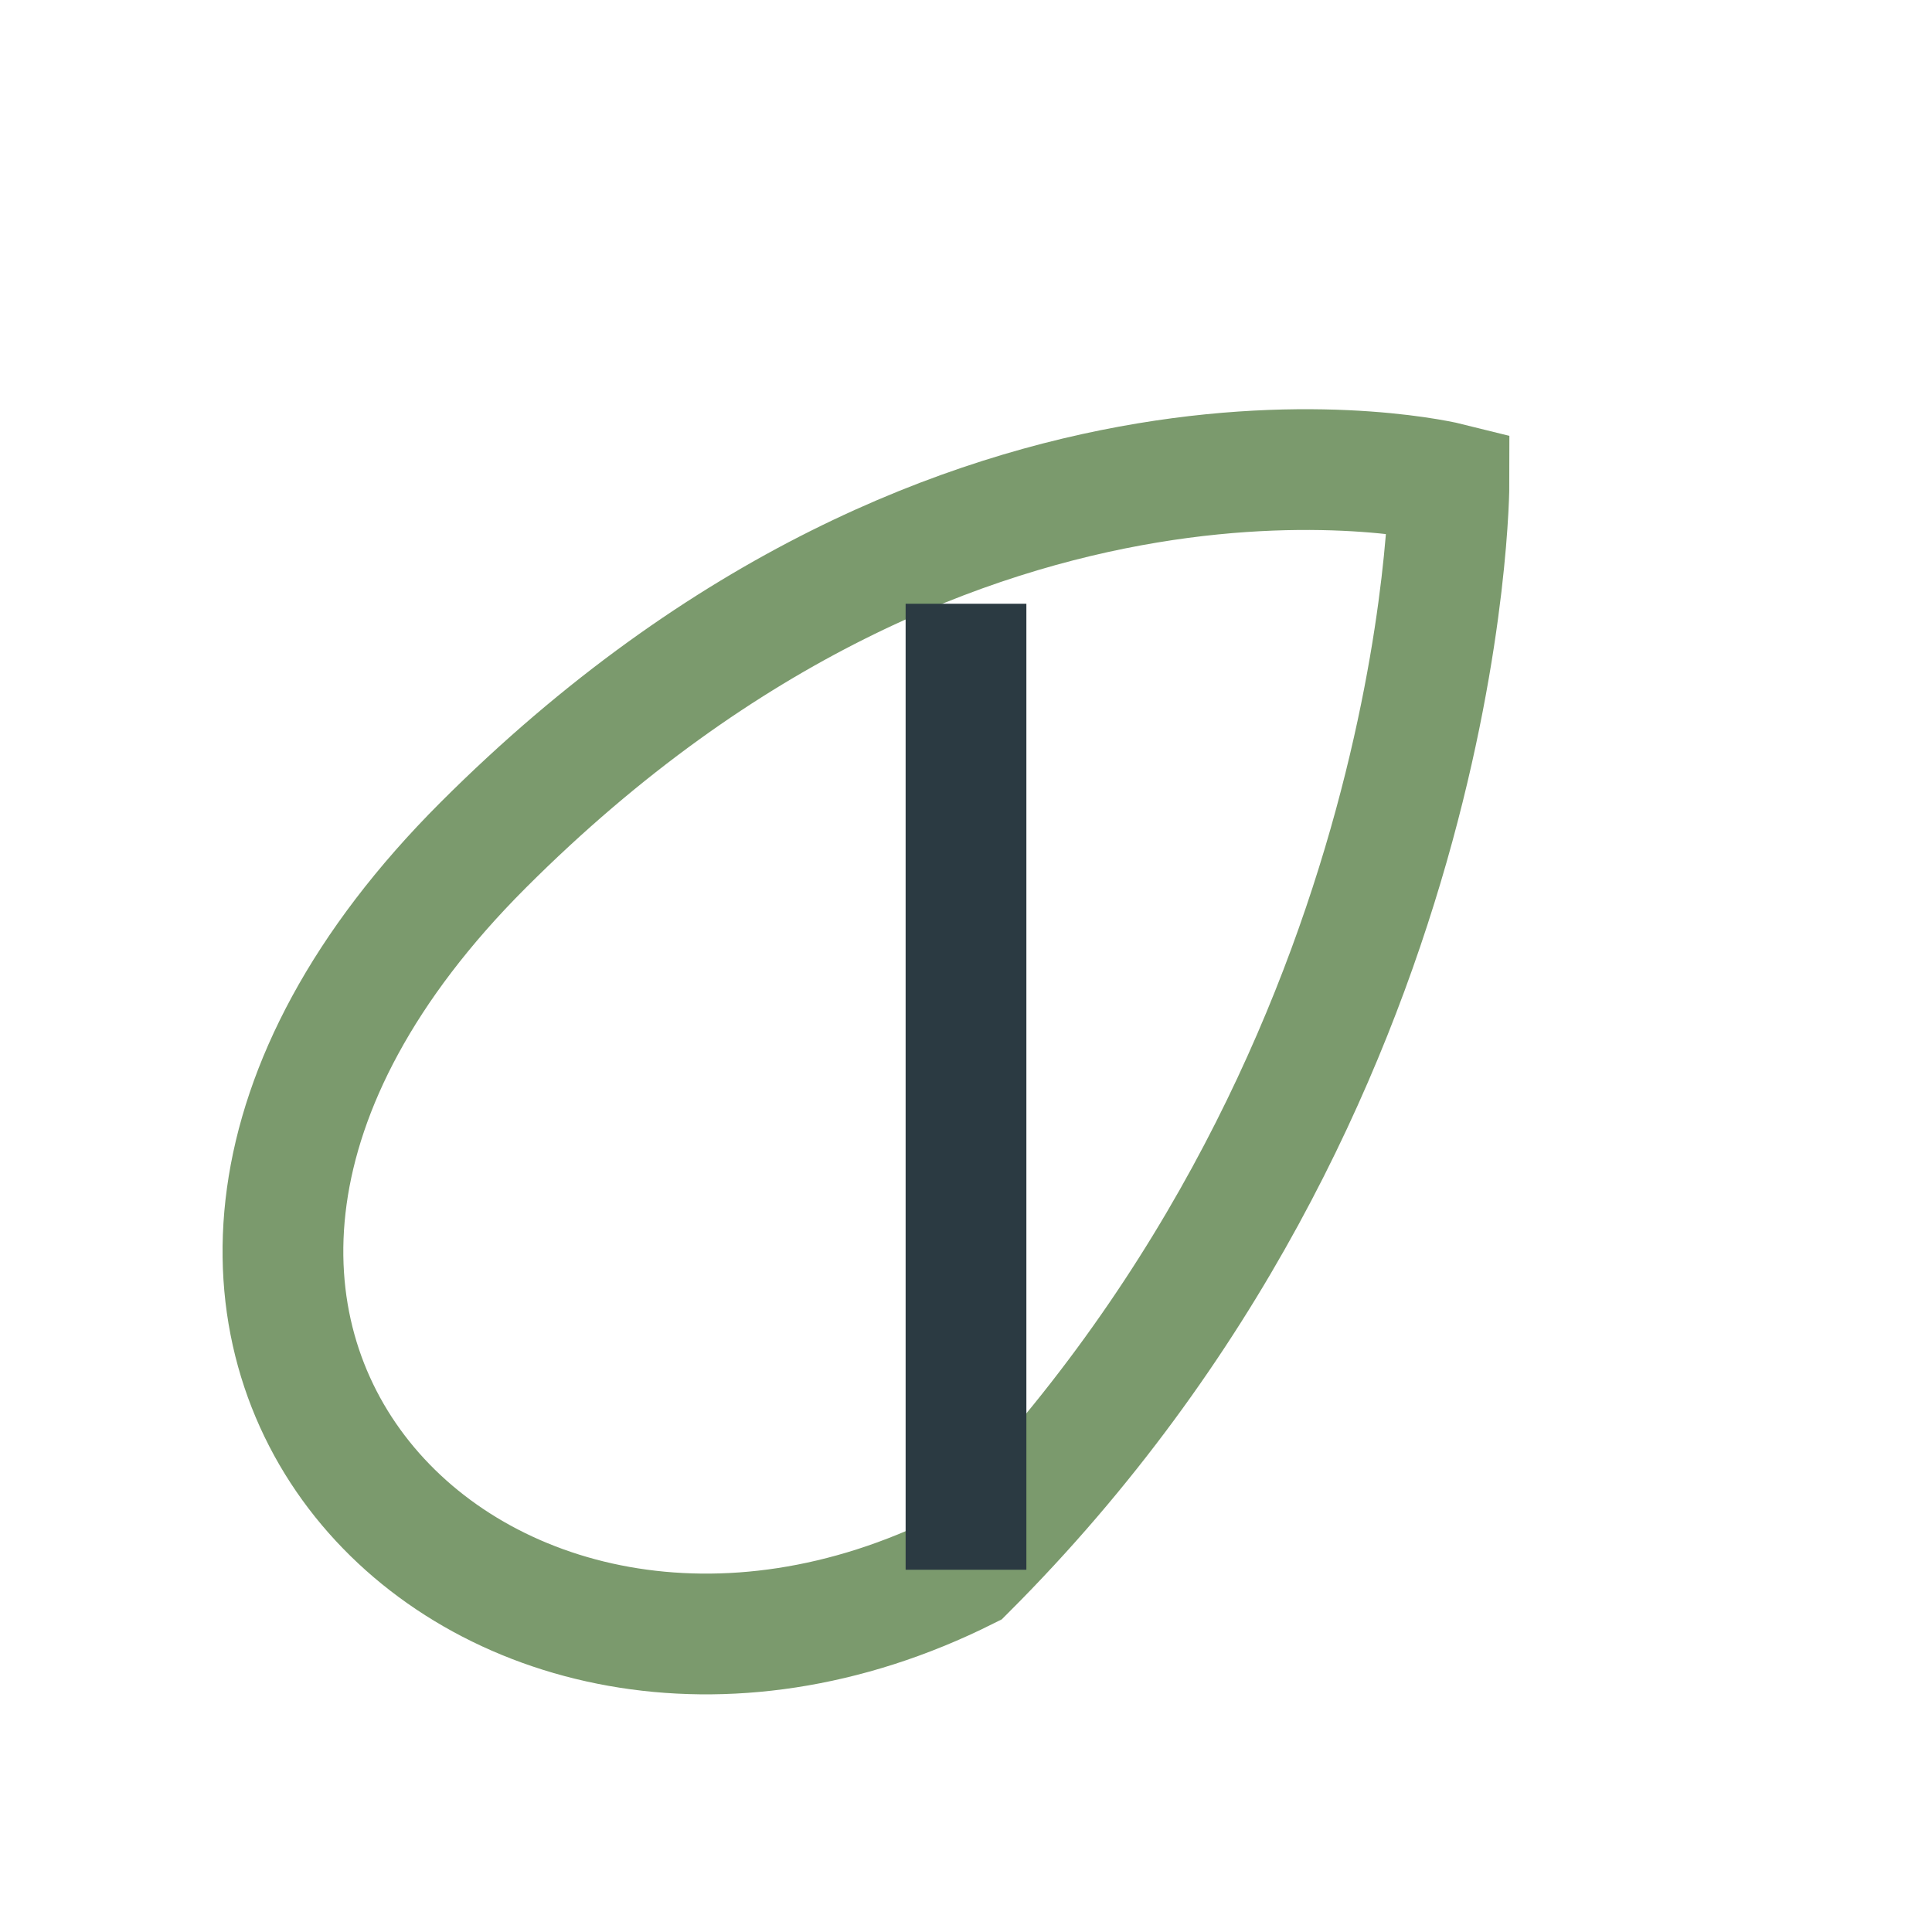
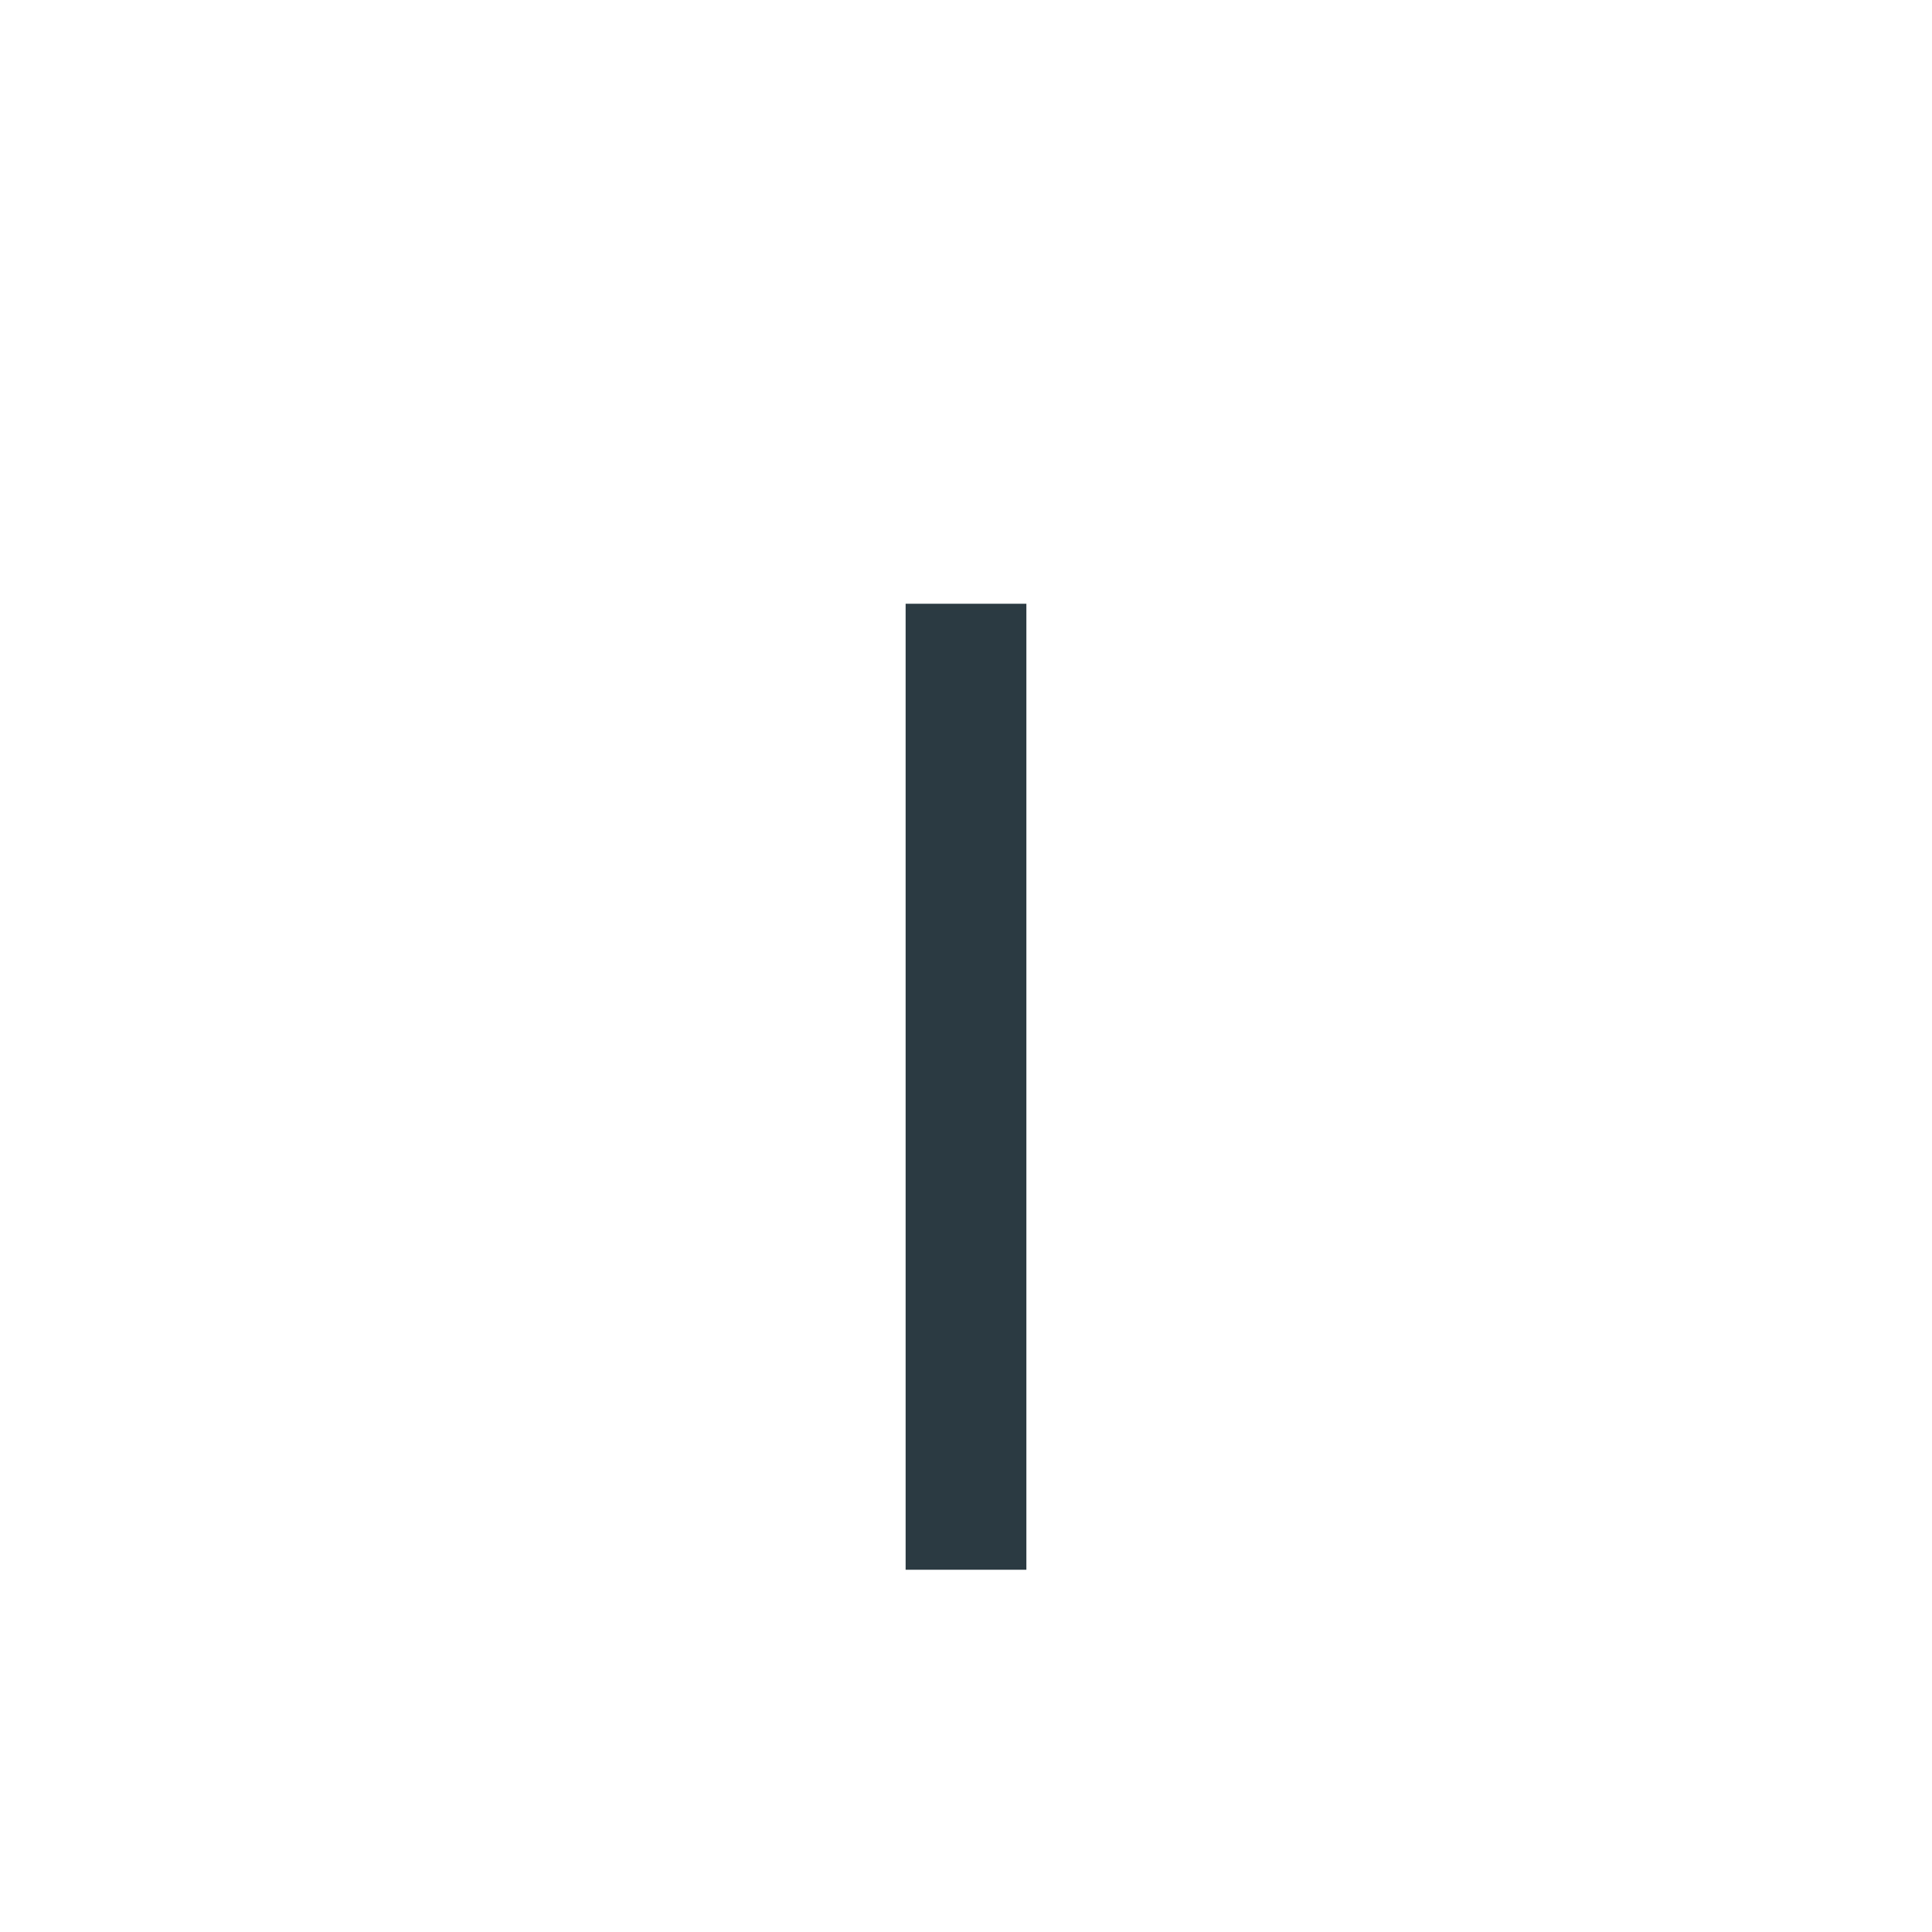
<svg xmlns="http://www.w3.org/2000/svg" width="32" height="32" viewBox="0 0 32 32">
-   <path d="M16 26c8-8 8-18 8-18S16 6 8 14s0 16 8 12z" fill="none" stroke="#7B9A6D" stroke-width="2" />
  <path d="M16 26V10" stroke="#2B3A42" stroke-width="2" />
</svg>